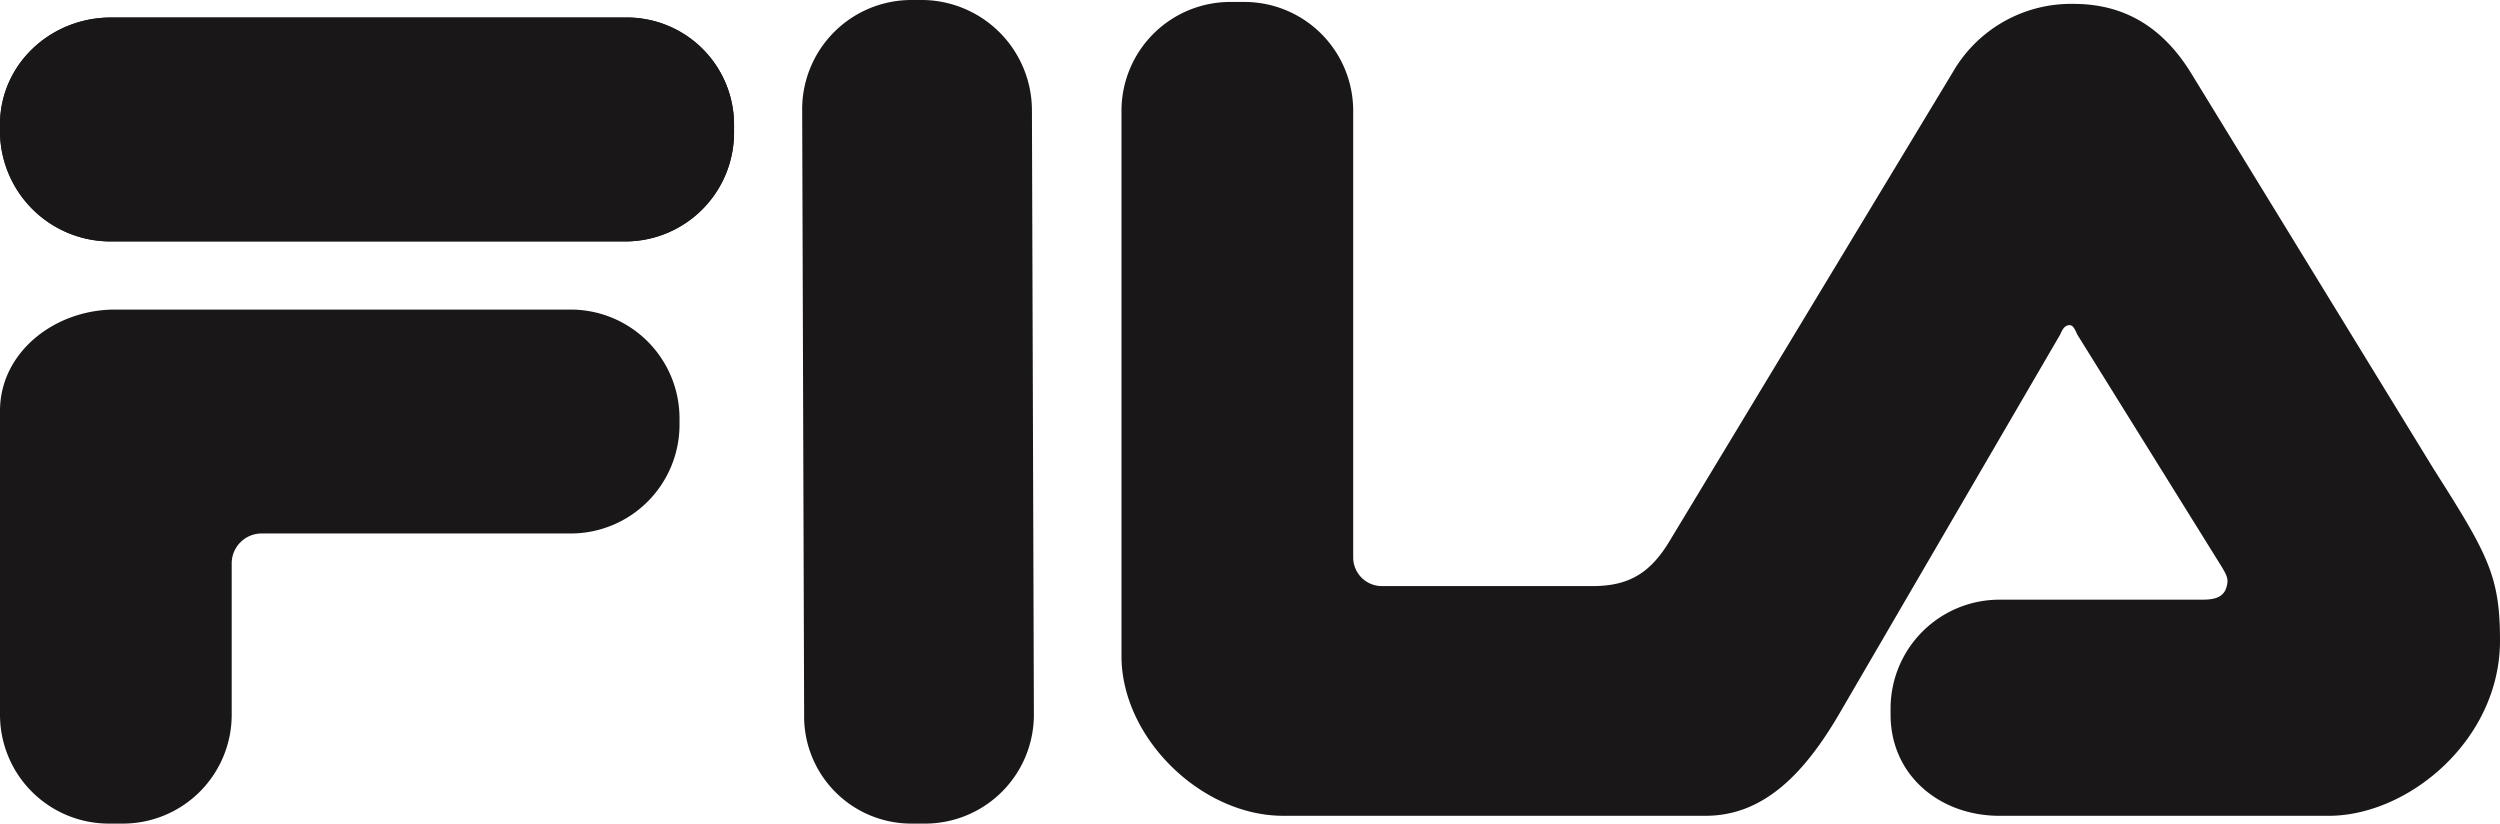
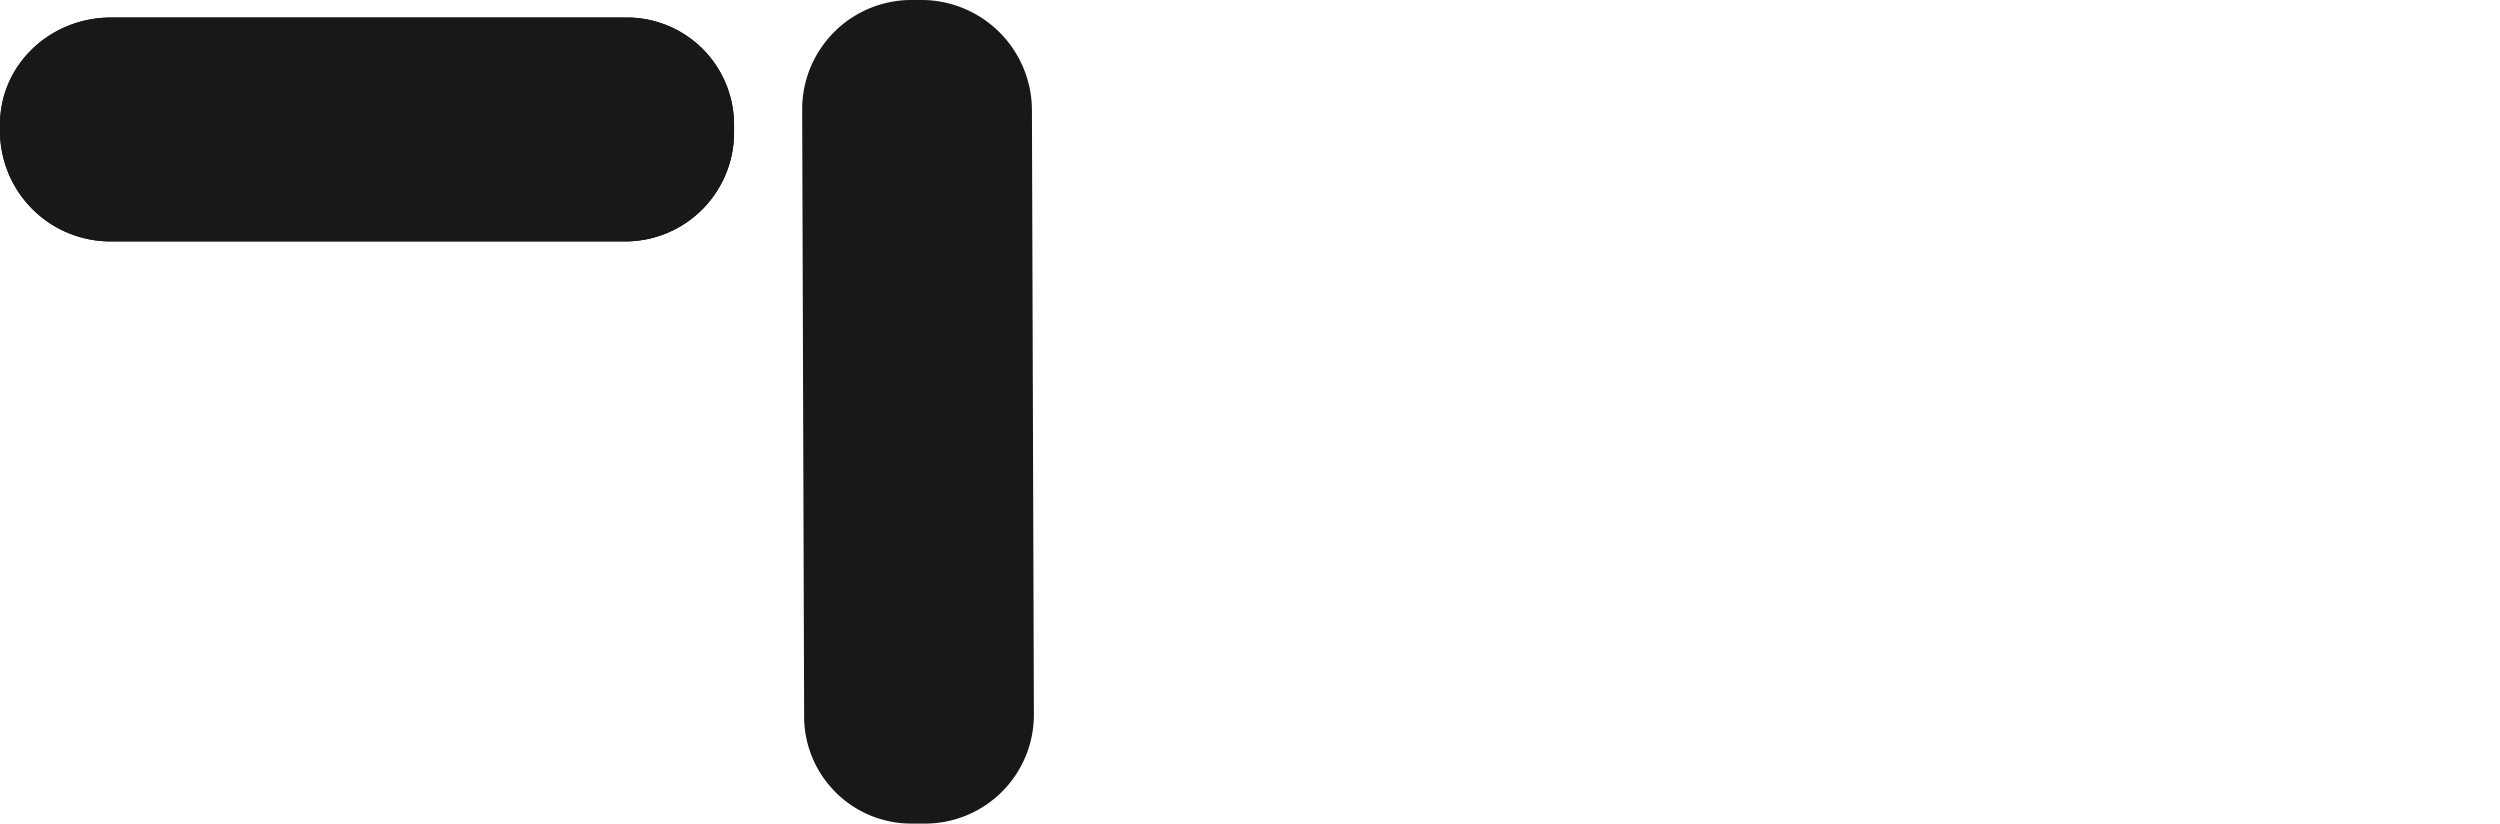
<svg xmlns="http://www.w3.org/2000/svg" width="346.495" height="114.149" viewBox="0 0 346.495 114.149">
  <g>
    <path d="M15.382,2.429H86.624a14.861,14.861,0,0,1,15.113,14.842V18.35A15.087,15.087,0,0,1,86.624,33.461H15.382A15.319,15.319,0,0,1,0,18.35V17.271C0,8.906,7.017,2.429,15.382,2.429Z" fill="#191717" fill-rule="evenodd" />
-     <path d="M0,56.94c0-8.1,7.556-14.033,15.922-14.033H79.068A15.087,15.087,0,0,1,94.18,58.019v.81A15.086,15.086,0,0,1,79.068,73.94H36.161a4.15,4.15,0,0,0-4.048,4.048V99.037A15.088,15.088,0,0,1,17,114.149h-1.89A15.088,15.088,0,0,1,0,99.037V56.94Z" fill="#191717" fill-rule="evenodd" />
    <path d="M111.451,99.037l-.27-83.655A15.146,15.146,0,0,1,126.293,0h1.62a15.319,15.319,0,0,1,15.111,15.382l.27,83.655a15.088,15.088,0,0,1-15.112,15.112h-1.889a14.86,14.86,0,0,1-14.842-15.112Z" fill="#191717" fill-rule="evenodd" />
-     <path d="M303.588,9.985,337.32,65.036c7.556,11.873,9.175,14.841,9.175,23.747,0,13.762-12.683,24.287-23.747,24.287H277.142c-8.365,0-15.112-5.668-15.112-14.033v-.809a15.088,15.088,0,0,1,15.112-15.113h28.065c1.62,0,2.7-.269,3.239-1.349.539-1.349.27-1.889-.54-3.238L287.937,46.416c-.271-.541-.54-1.351-1.08-1.351-.809,0-1.08.81-1.349,1.351L255.014,98.767c-4.857,8.366-10.525,14.3-18.62,14.3H177.836c-11.335,0-22.4-10.795-22.4-22.129V15.382A15.087,15.087,0,0,1,170.549.27h1.889A15.087,15.087,0,0,1,187.55,15.382v61.8a3.973,3.973,0,0,0,4.048,4.047h29.144c5.128,0,8.1-1.888,10.8-6.475L270.666,9.985A18.9,18.9,0,0,1,287.4.54c6.746,0,12.143,2.968,16.191,9.445Z" fill="#191717" fill-rule="evenodd" />
    <path d="M15.382,2.429H86.624a14.861,14.861,0,0,1,15.113,14.842V18.35A15.087,15.087,0,0,1,86.624,33.461H15.382A15.319,15.319,0,0,1,0,18.35V17.271C0,8.906,7.017,2.429,15.382,2.429Z" fill="#191717" fill-rule="evenodd" />
  </g>
</svg>